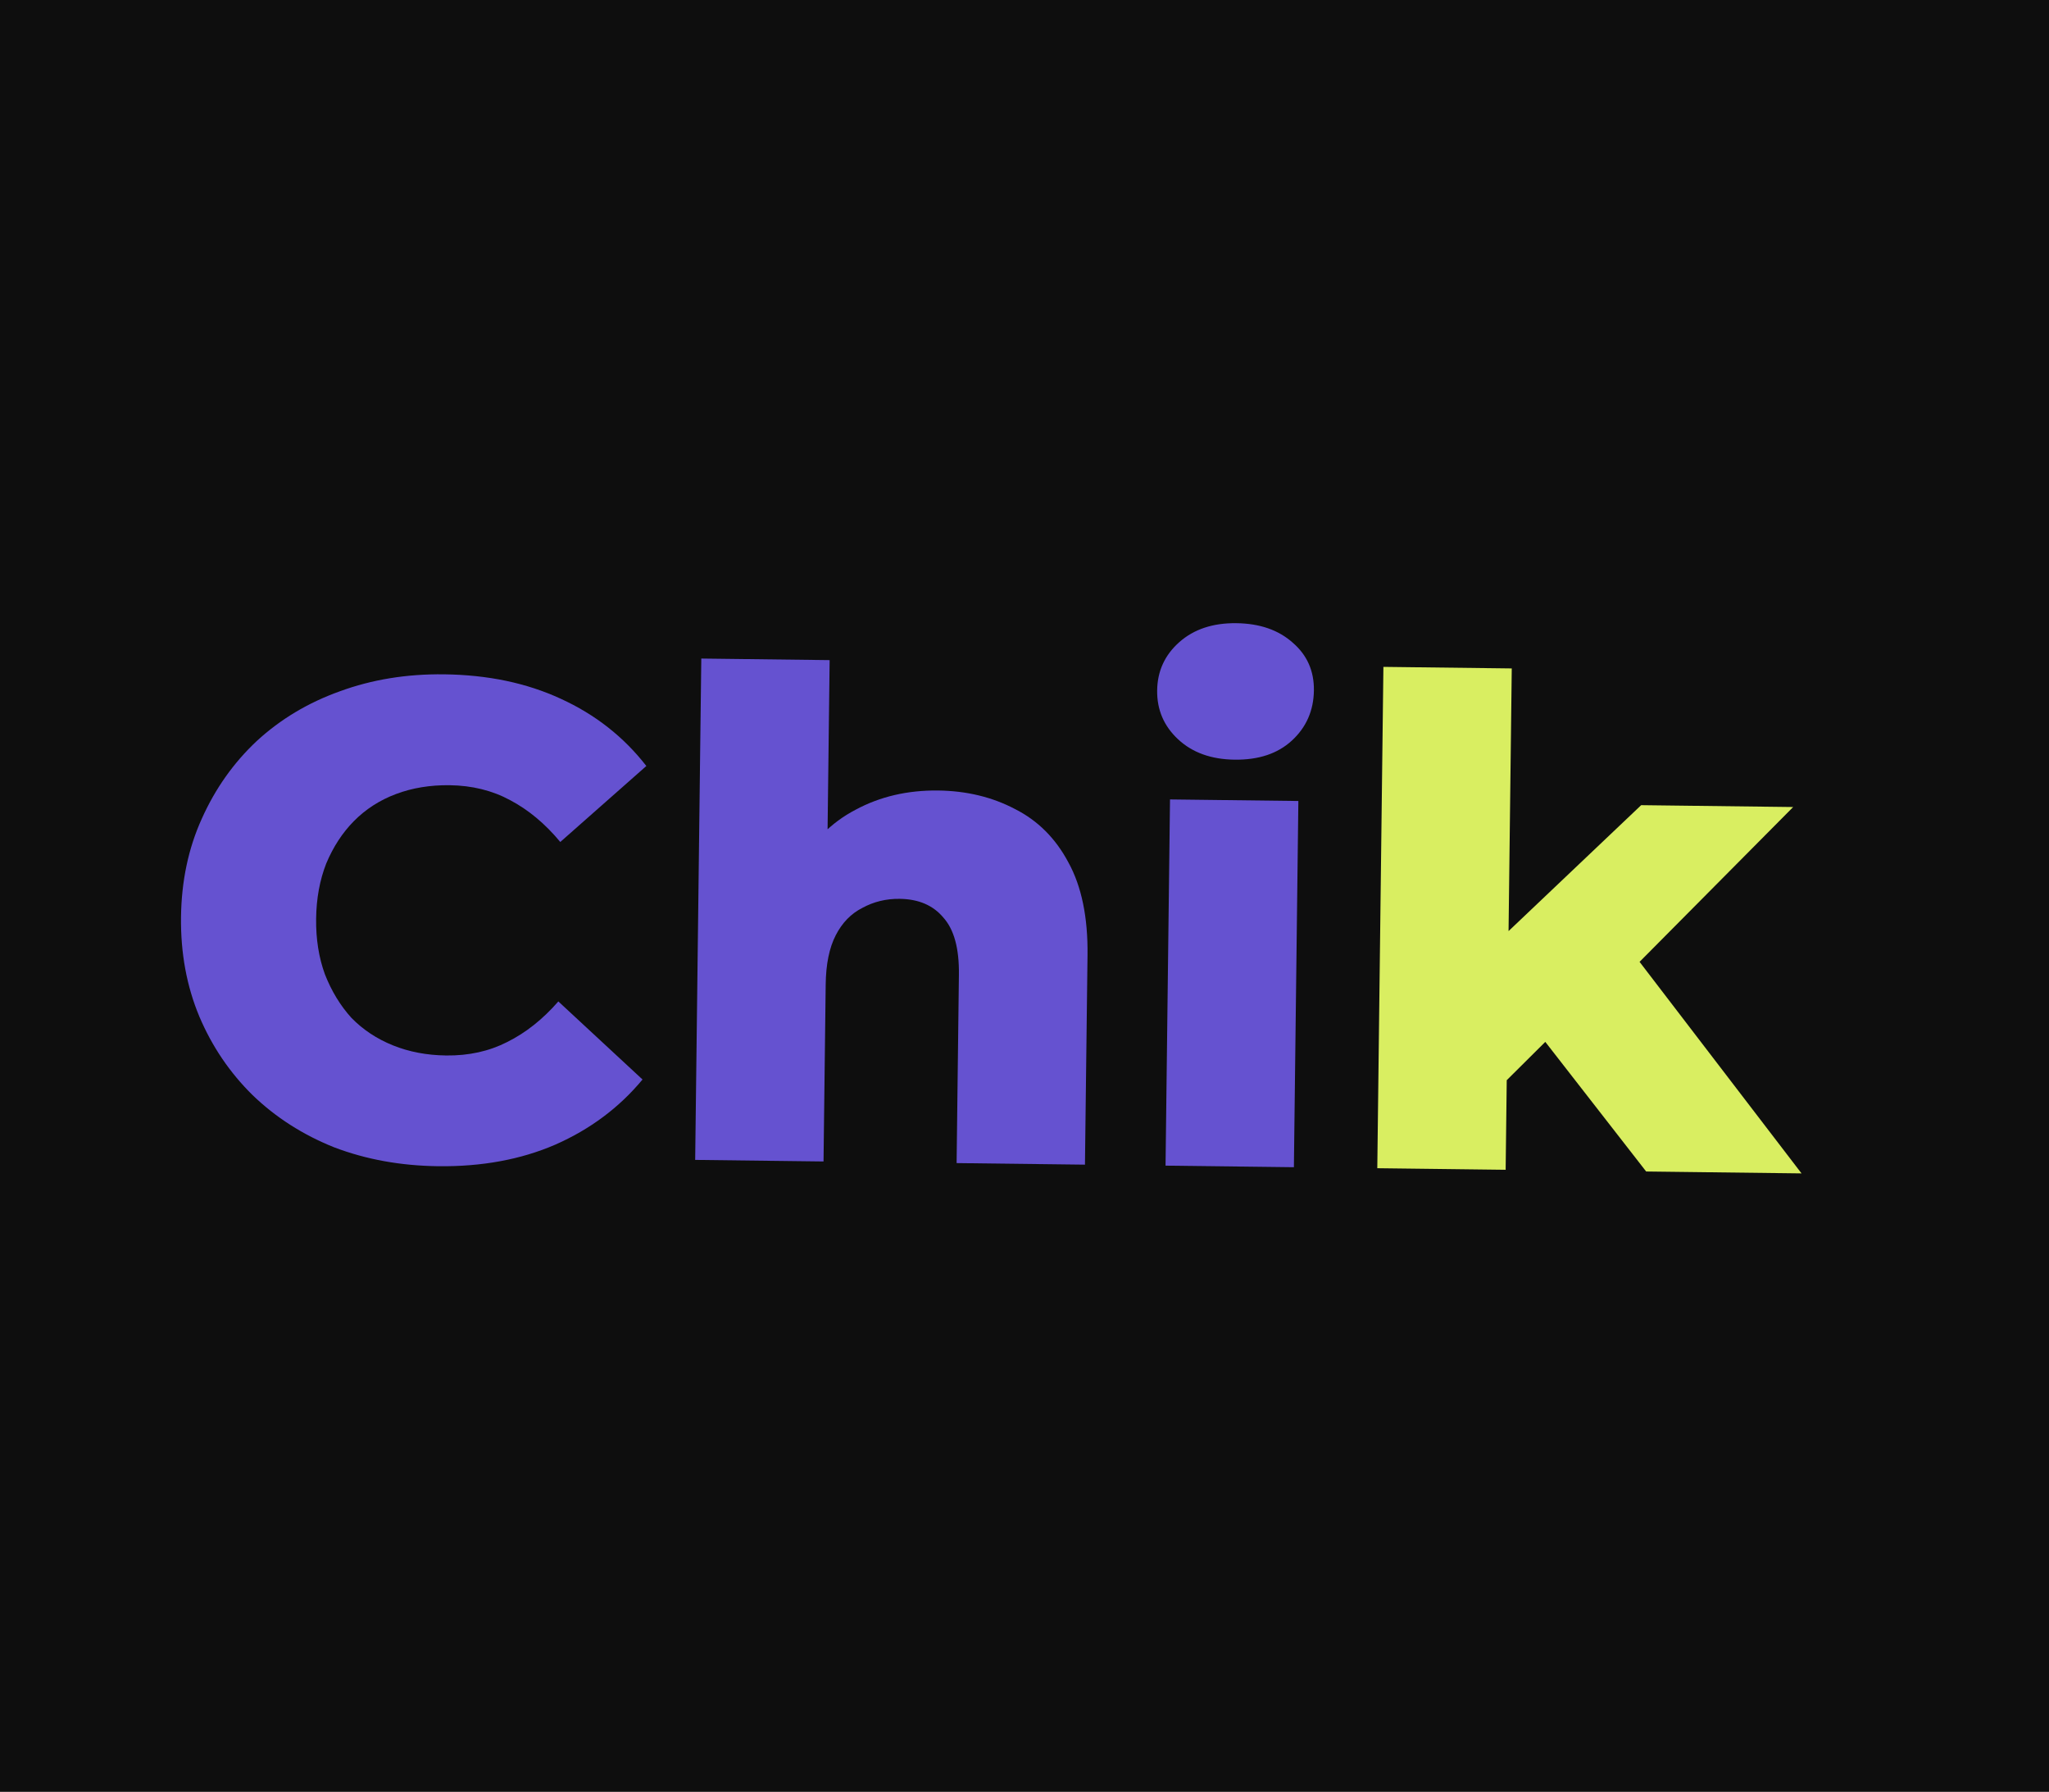
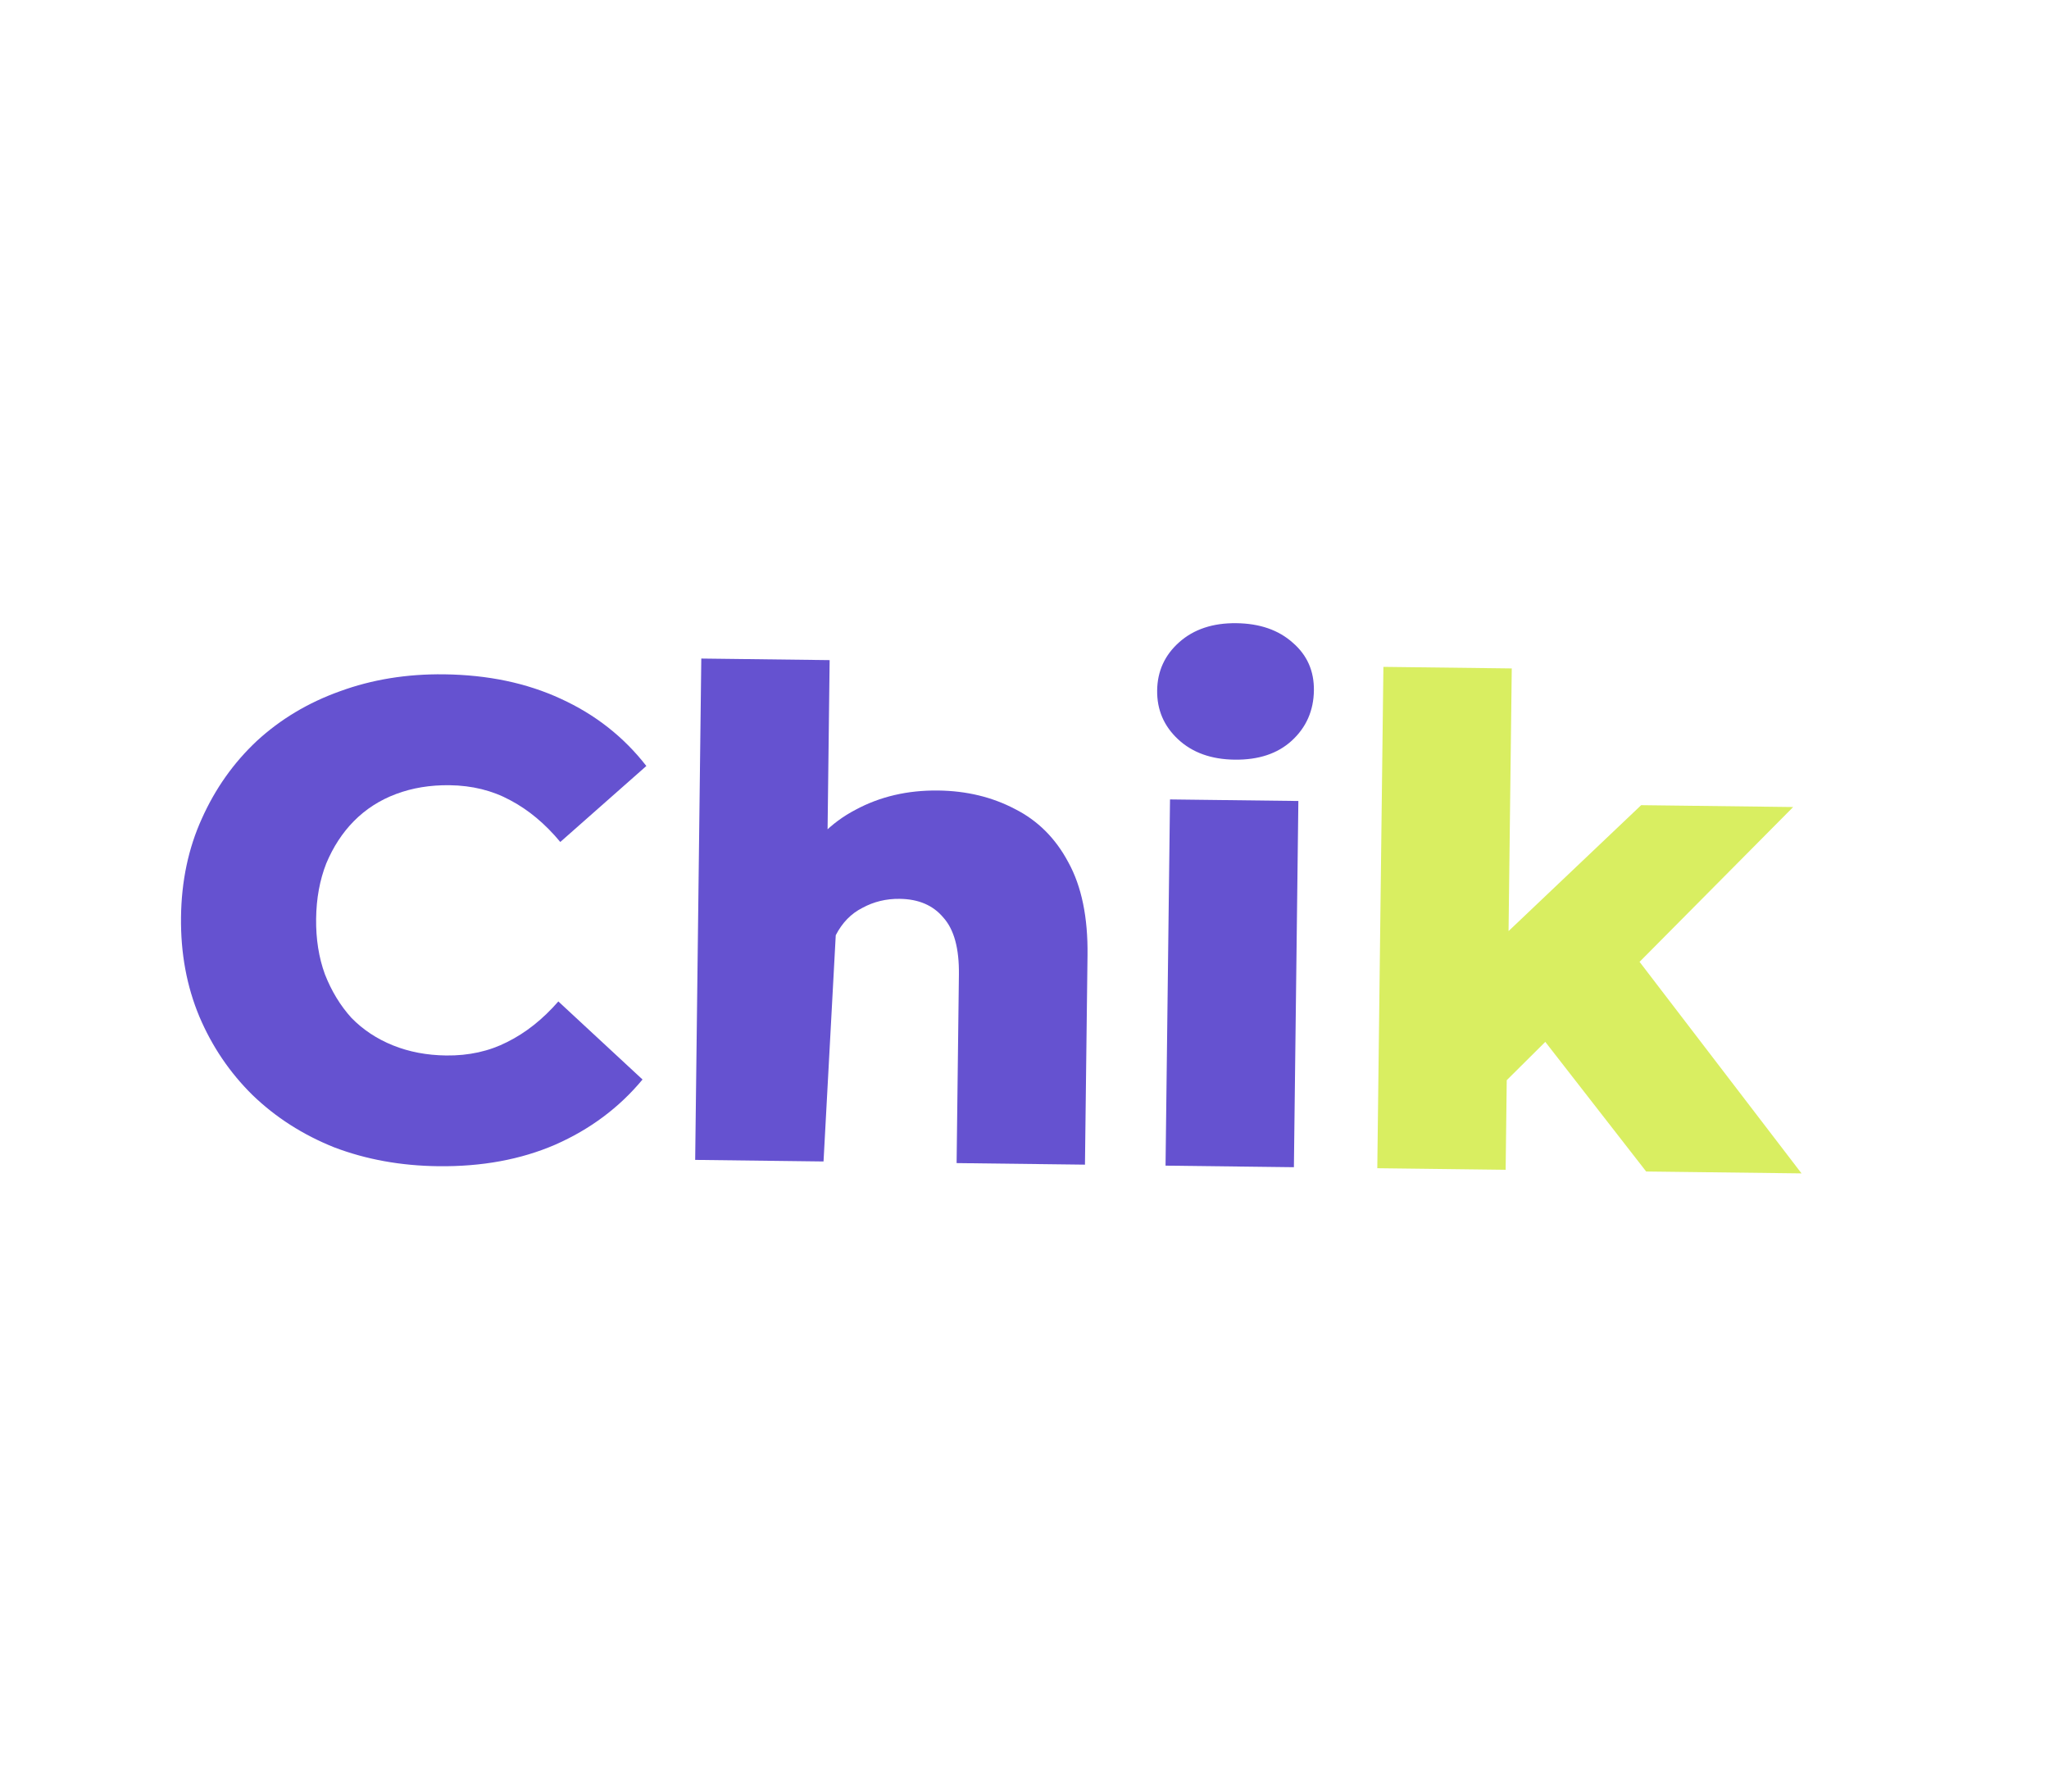
<svg xmlns="http://www.w3.org/2000/svg" width="366" height="320" viewBox="0 0 366 320" fill="none">
-   <rect width="366" height="320" fill="#0E0E0E" />
  <path d="M265.23 196.796L266.167 169.412L293.151 143.794L320.302 144.126L290.365 174.294L278.546 183.563L265.23 196.796ZM246.017 208.63L247.109 119.096L270.036 119.375L268.944 208.91L246.017 208.63ZM294.043 209.216L274.318 183.873L288.772 166.43L321.796 209.555L294.043 209.216Z" fill="#D9EE61" />
  <path d="M208.194 208.17L208.992 142.769L231.919 143.048L231.121 208.45L208.194 208.17ZM220.544 135.668C216.361 135.617 212.996 134.41 210.45 132.045C207.905 129.681 206.653 126.769 206.695 123.31C206.737 119.851 208.06 116.971 210.662 114.669C213.265 112.368 216.658 111.243 220.841 111.294C225.024 111.345 228.389 112.512 230.936 114.796C233.484 117 234.737 119.831 234.694 123.29C234.65 126.91 233.326 129.911 230.723 132.293C228.2 134.595 224.807 135.72 220.544 135.668Z" fill="#6552D0" />
-   <path d="M167.582 141.176C172.65 141.238 177.223 142.34 181.3 144.482C185.378 146.543 188.558 149.719 190.838 154.011C193.2 158.304 194.339 163.83 194.257 170.587L193.8 207.993L170.873 207.714L171.284 174.048C171.341 169.382 170.417 165.992 168.512 163.876C166.688 161.682 164.087 160.564 160.708 160.523C158.295 160.493 156.076 161.029 154.051 162.131C152.027 163.152 150.438 164.782 149.285 167.021C148.131 169.26 147.532 172.189 147.488 175.809L147.102 207.424L124.175 207.144L125.268 117.609L148.194 117.889L147.673 160.605L142.43 155.11C144.982 150.394 148.444 146.897 152.816 144.617C157.19 142.256 162.112 141.11 167.582 141.176Z" fill="#6552D0" />
+   <path d="M167.582 141.176C172.65 141.238 177.223 142.34 181.3 144.482C185.378 146.543 188.558 149.719 190.838 154.011C193.2 158.304 194.339 163.83 194.257 170.587L193.8 207.993L170.873 207.714L171.284 174.048C171.341 169.382 170.417 165.992 168.512 163.876C166.688 161.682 164.087 160.564 160.708 160.523C158.295 160.493 156.076 161.029 154.051 162.131C152.027 163.152 150.438 164.782 149.285 167.021L147.102 207.424L124.175 207.144L125.268 117.609L148.194 117.889L147.673 160.605L142.43 155.11C144.982 150.394 148.444 146.897 152.816 144.617C157.19 142.256 162.112 141.11 167.582 141.176Z" fill="#6552D0" />
  <path d="M78.254 208.271C71.577 208.19 65.396 207.069 59.71 204.907C54.105 202.667 49.235 199.55 45.1 195.557C41.046 191.565 37.884 186.9 35.616 181.563C33.349 176.144 32.255 170.217 32.333 163.782C32.412 157.346 33.65 151.488 36.047 146.207C38.446 140.846 41.721 136.22 45.872 132.328C50.103 128.437 55.047 125.48 60.704 123.458C66.442 121.355 72.649 120.345 79.326 120.426C87.129 120.521 94.071 121.974 100.152 124.784C106.313 127.594 111.413 131.599 115.453 136.797L100.081 150.368C97.385 147.117 94.398 144.626 91.121 142.897C87.923 141.168 84.314 140.279 80.291 140.23C76.832 140.188 73.648 140.712 70.738 141.803C67.828 142.894 65.314 144.513 63.196 146.659C61.16 148.726 59.52 151.241 58.277 154.202C57.114 157.165 56.511 160.456 56.467 164.076C56.423 167.696 56.945 171.002 58.035 173.992C59.206 176.983 60.783 179.577 62.768 181.773C64.834 183.89 67.308 185.53 70.19 186.691C73.073 187.853 76.243 188.455 79.703 188.497C83.725 188.546 87.355 187.745 90.594 186.095C93.912 184.446 96.959 182.03 99.733 178.845L114.77 192.787C110.605 197.805 105.409 201.684 99.18 204.424C93.033 207.084 86.058 208.367 78.254 208.271Z" fill="#6552D0" />
</svg>